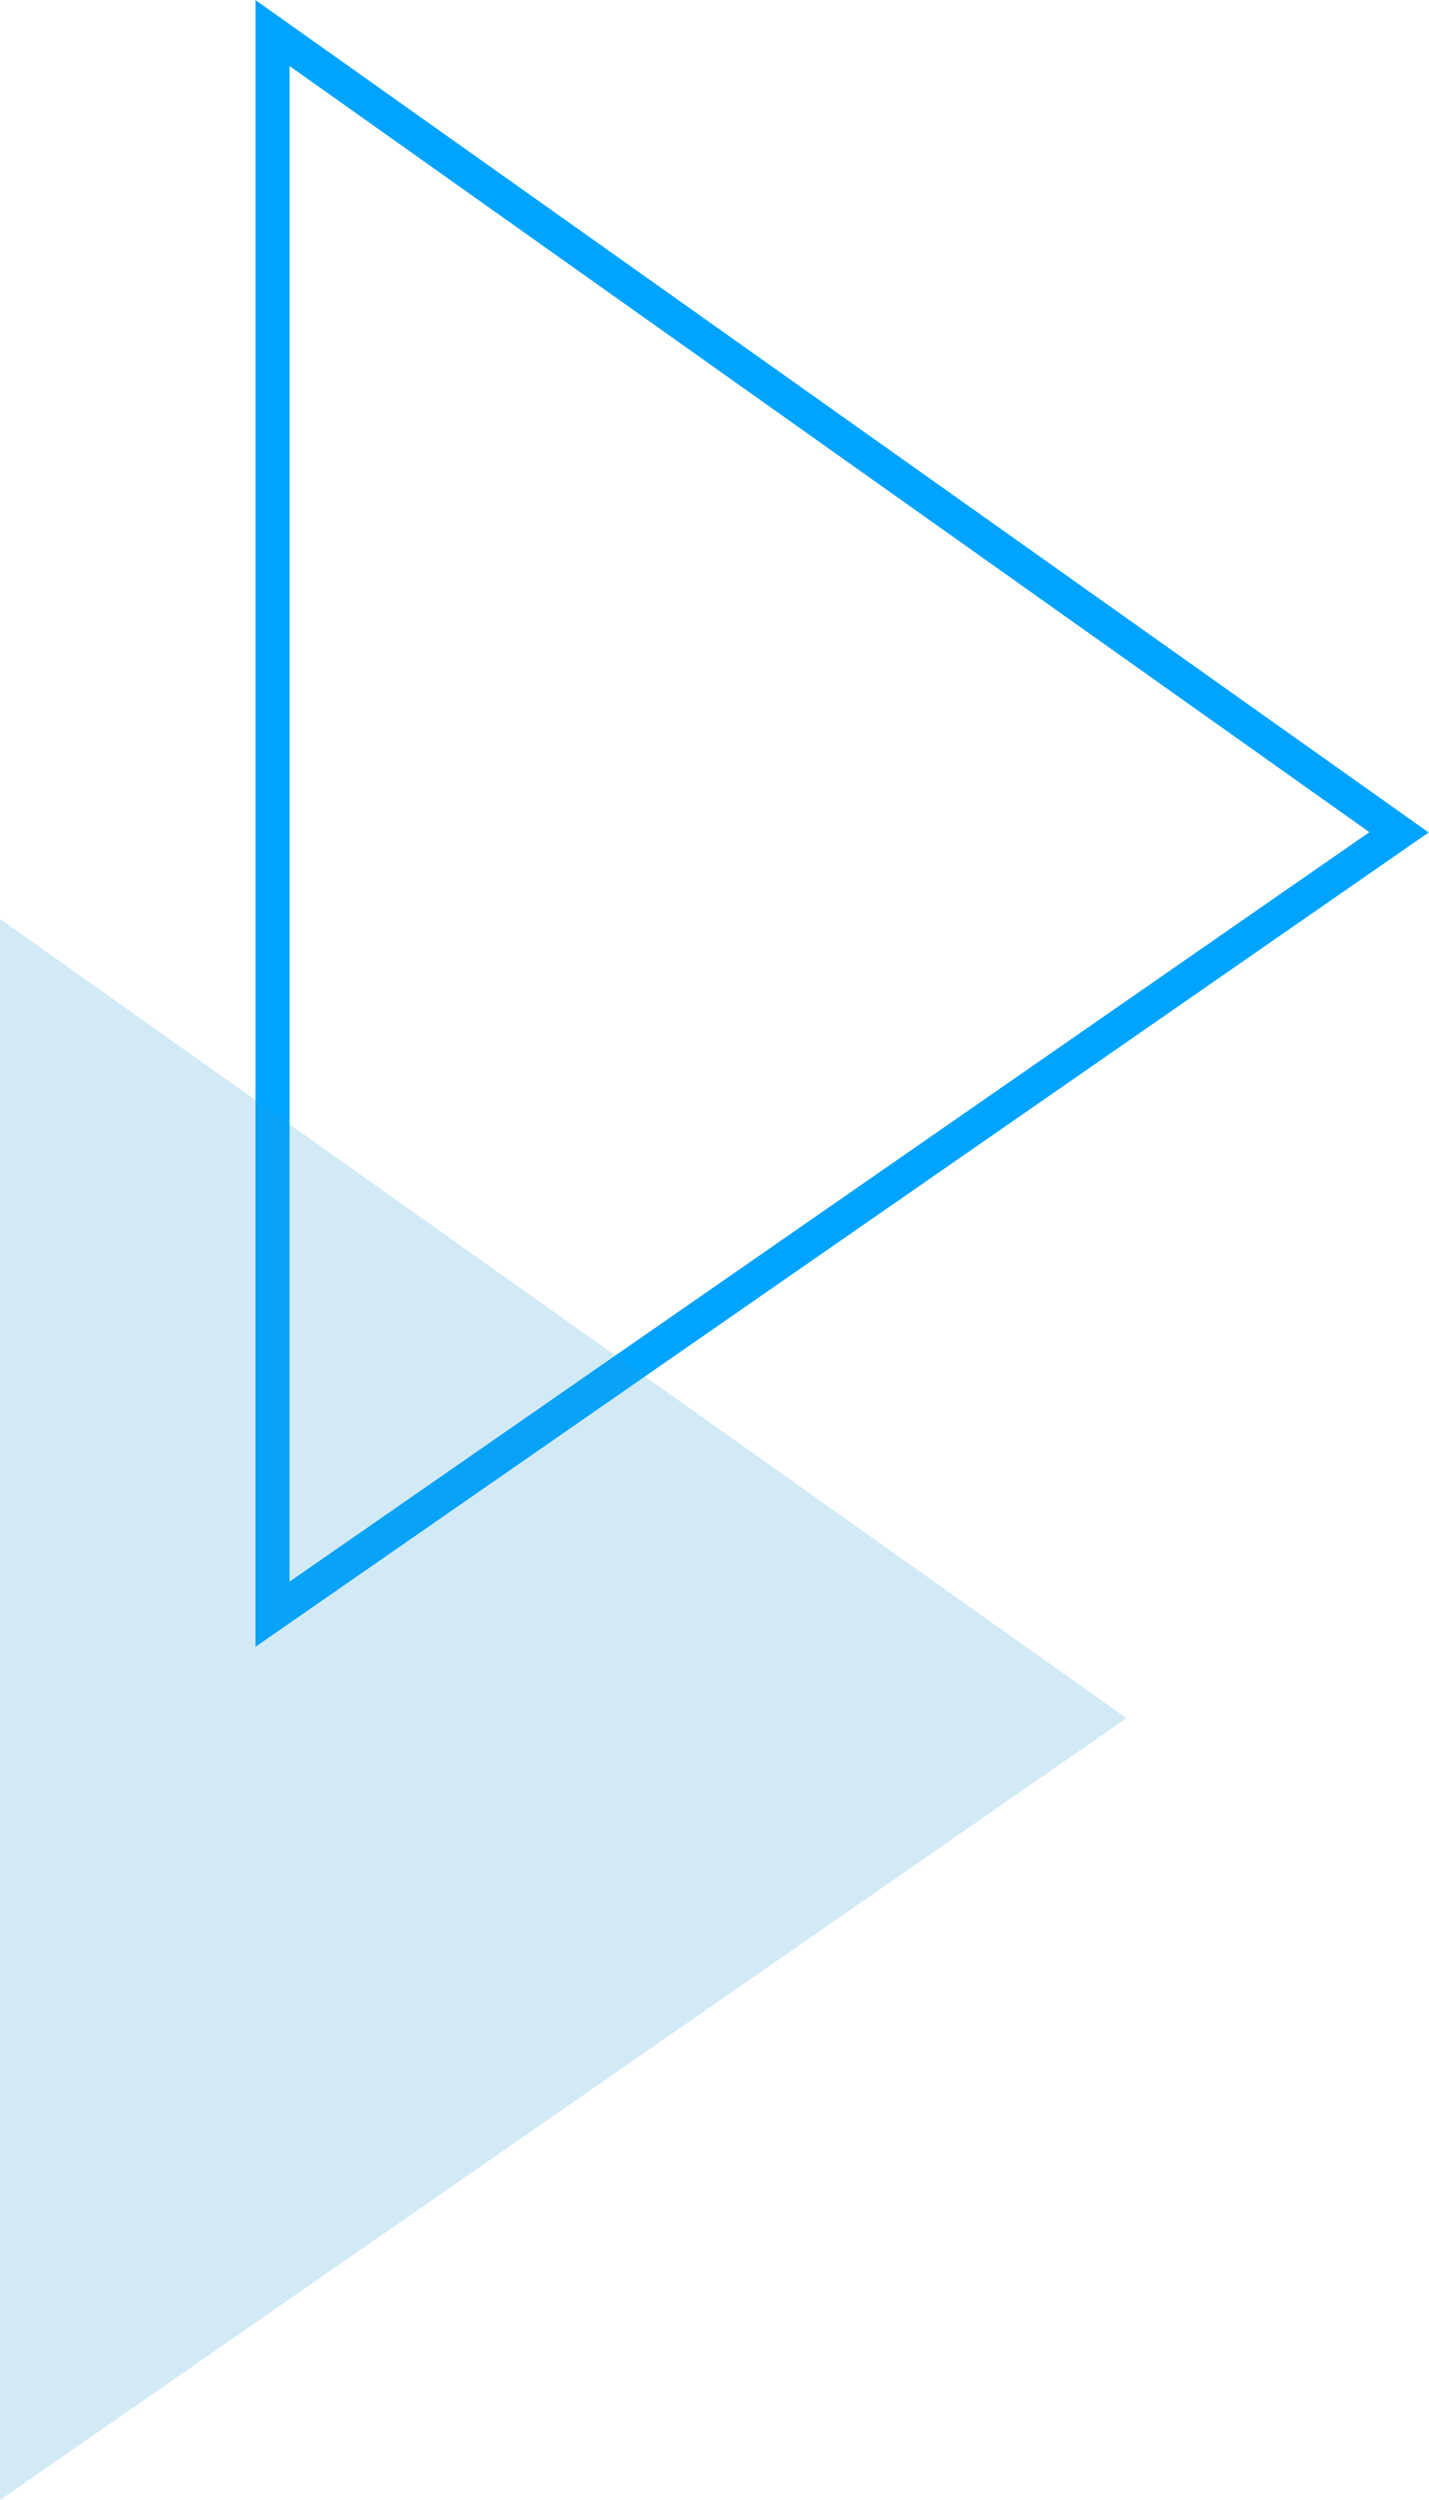
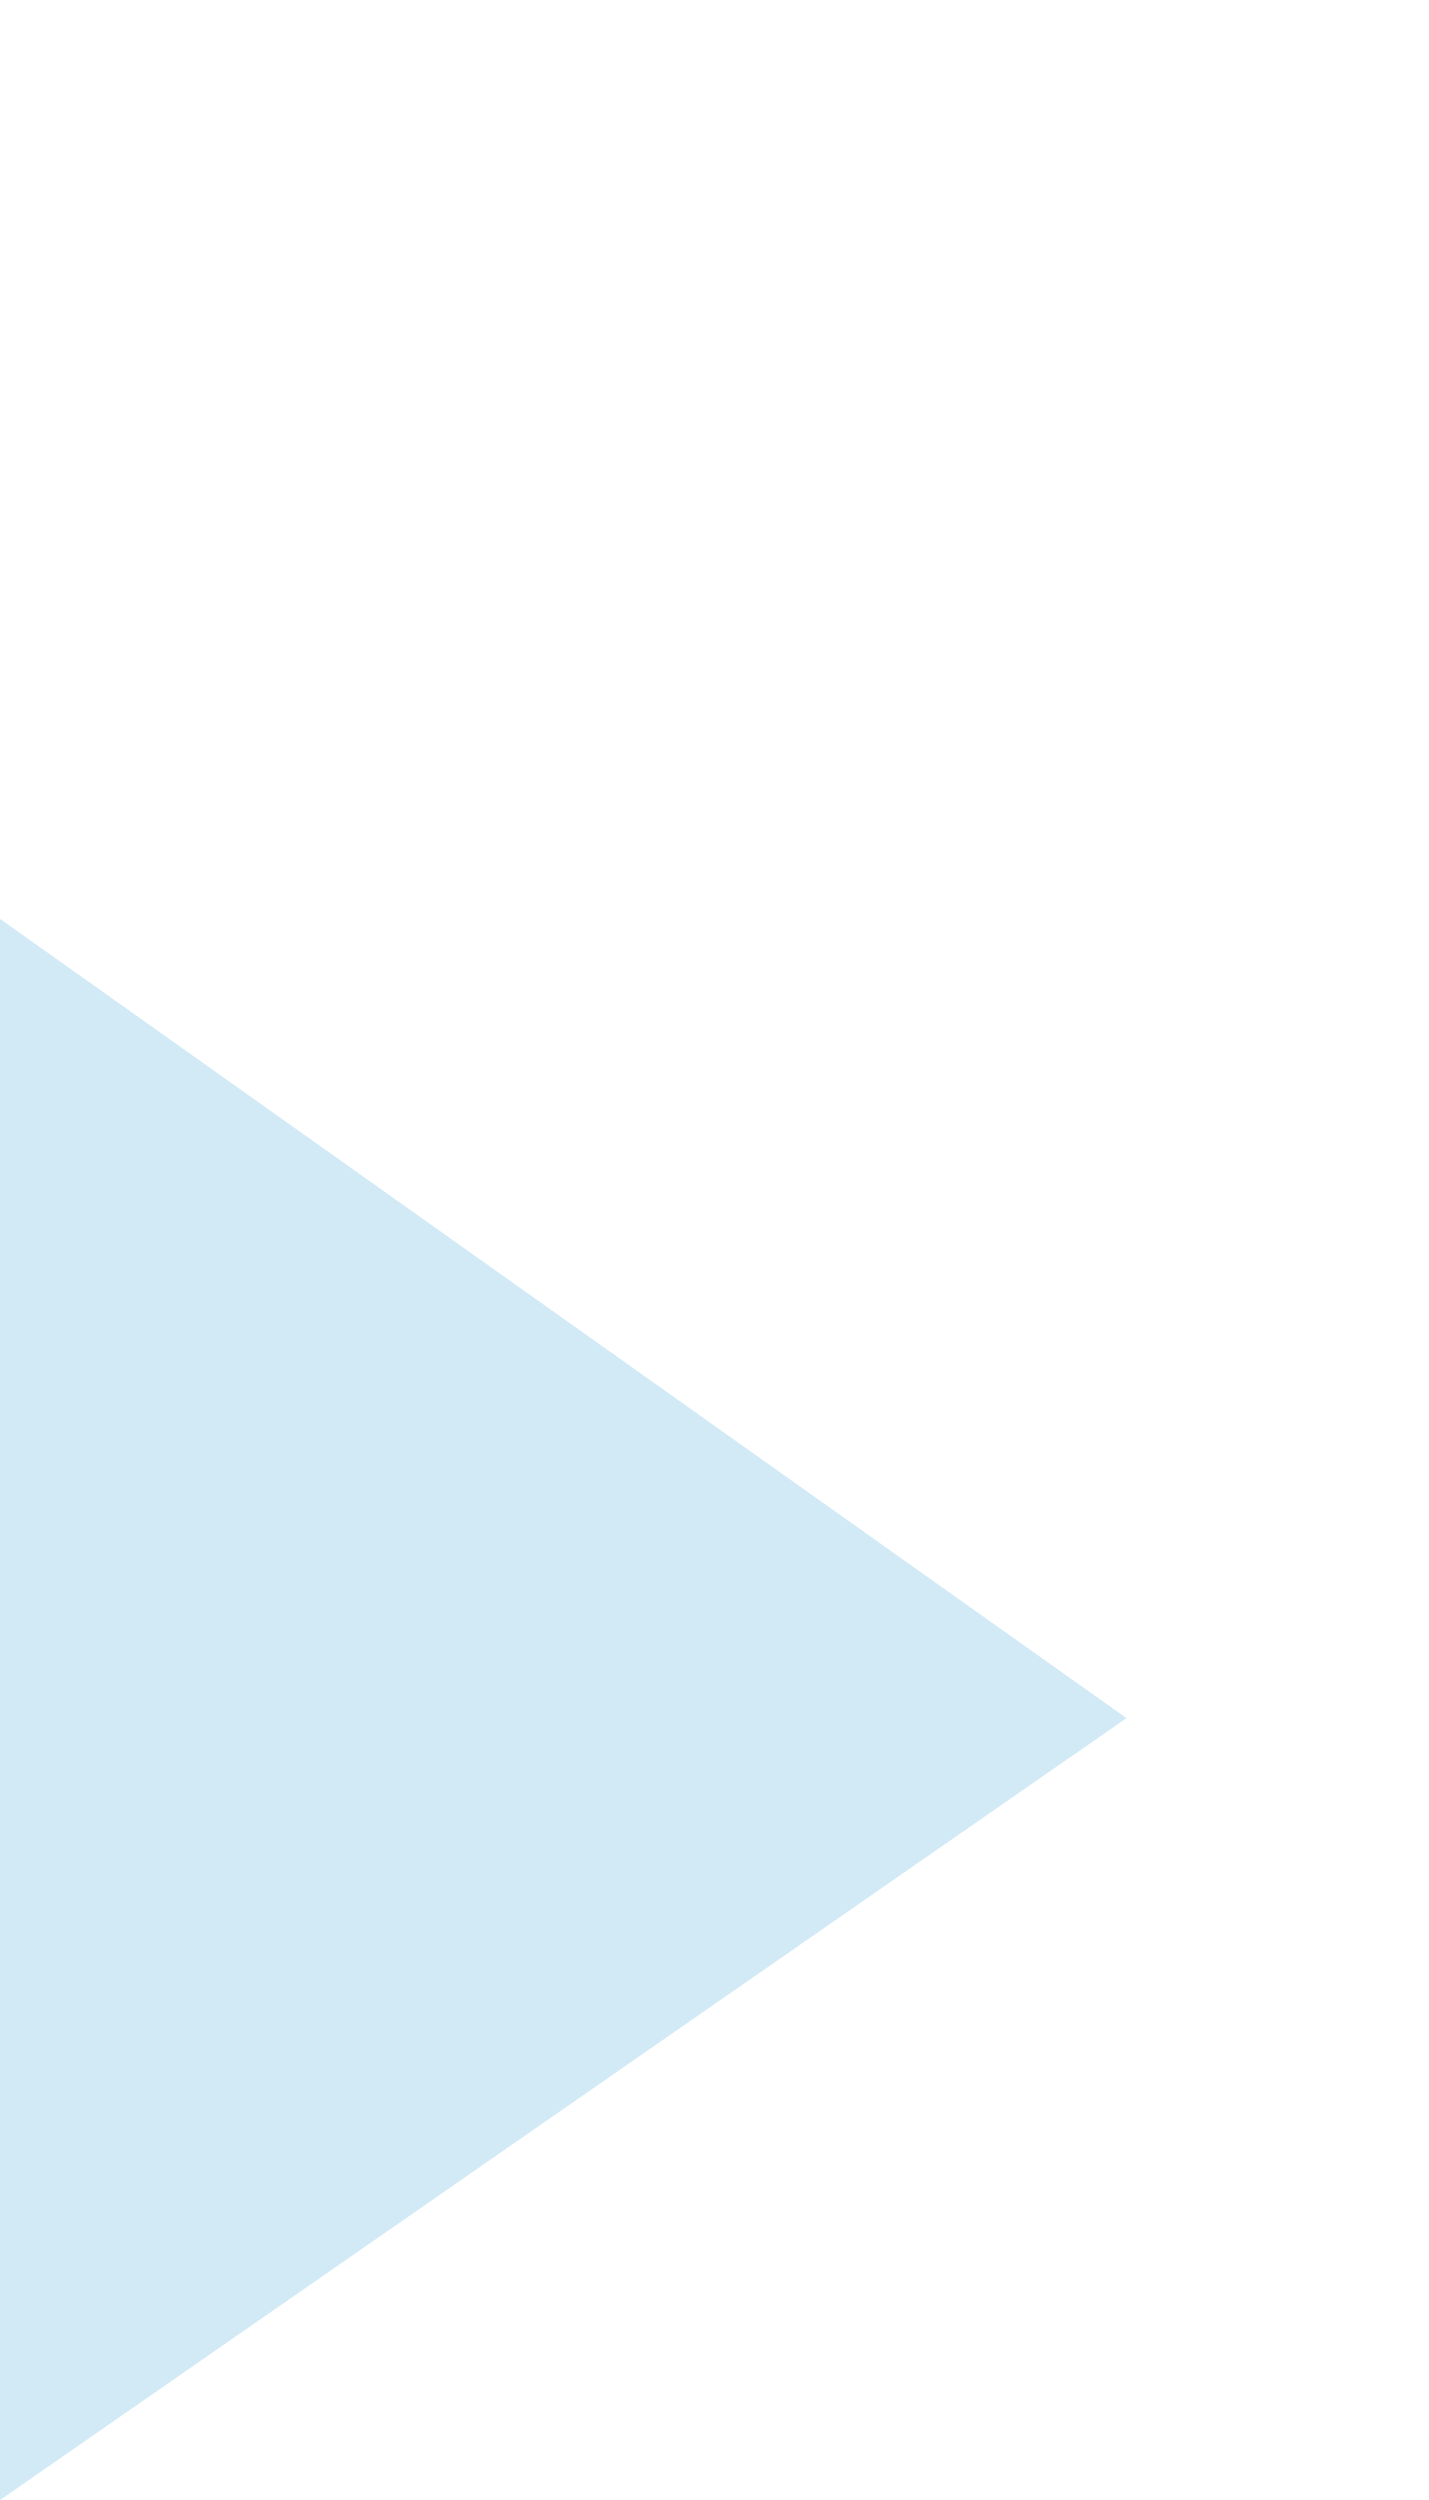
<svg xmlns="http://www.w3.org/2000/svg" viewBox="0 0 41.95 73.38">
  <defs>
    <style>.d{fill:rgba(41,154,209,.21);}.e{fill:none;stroke:#00a4ff;stroke-miterlimit:10;}</style>
  </defs>
  <g id="a" />
  <g id="b">
    <g id="c">
      <g>
-         <polygon class="e" points="8 .97 41.07 24.43 8 47.38 8 .97" />
        <polygon class="d" points="0 26.97 33.07 50.43 0 73.38 0 26.97" />
      </g>
    </g>
  </g>
</svg>